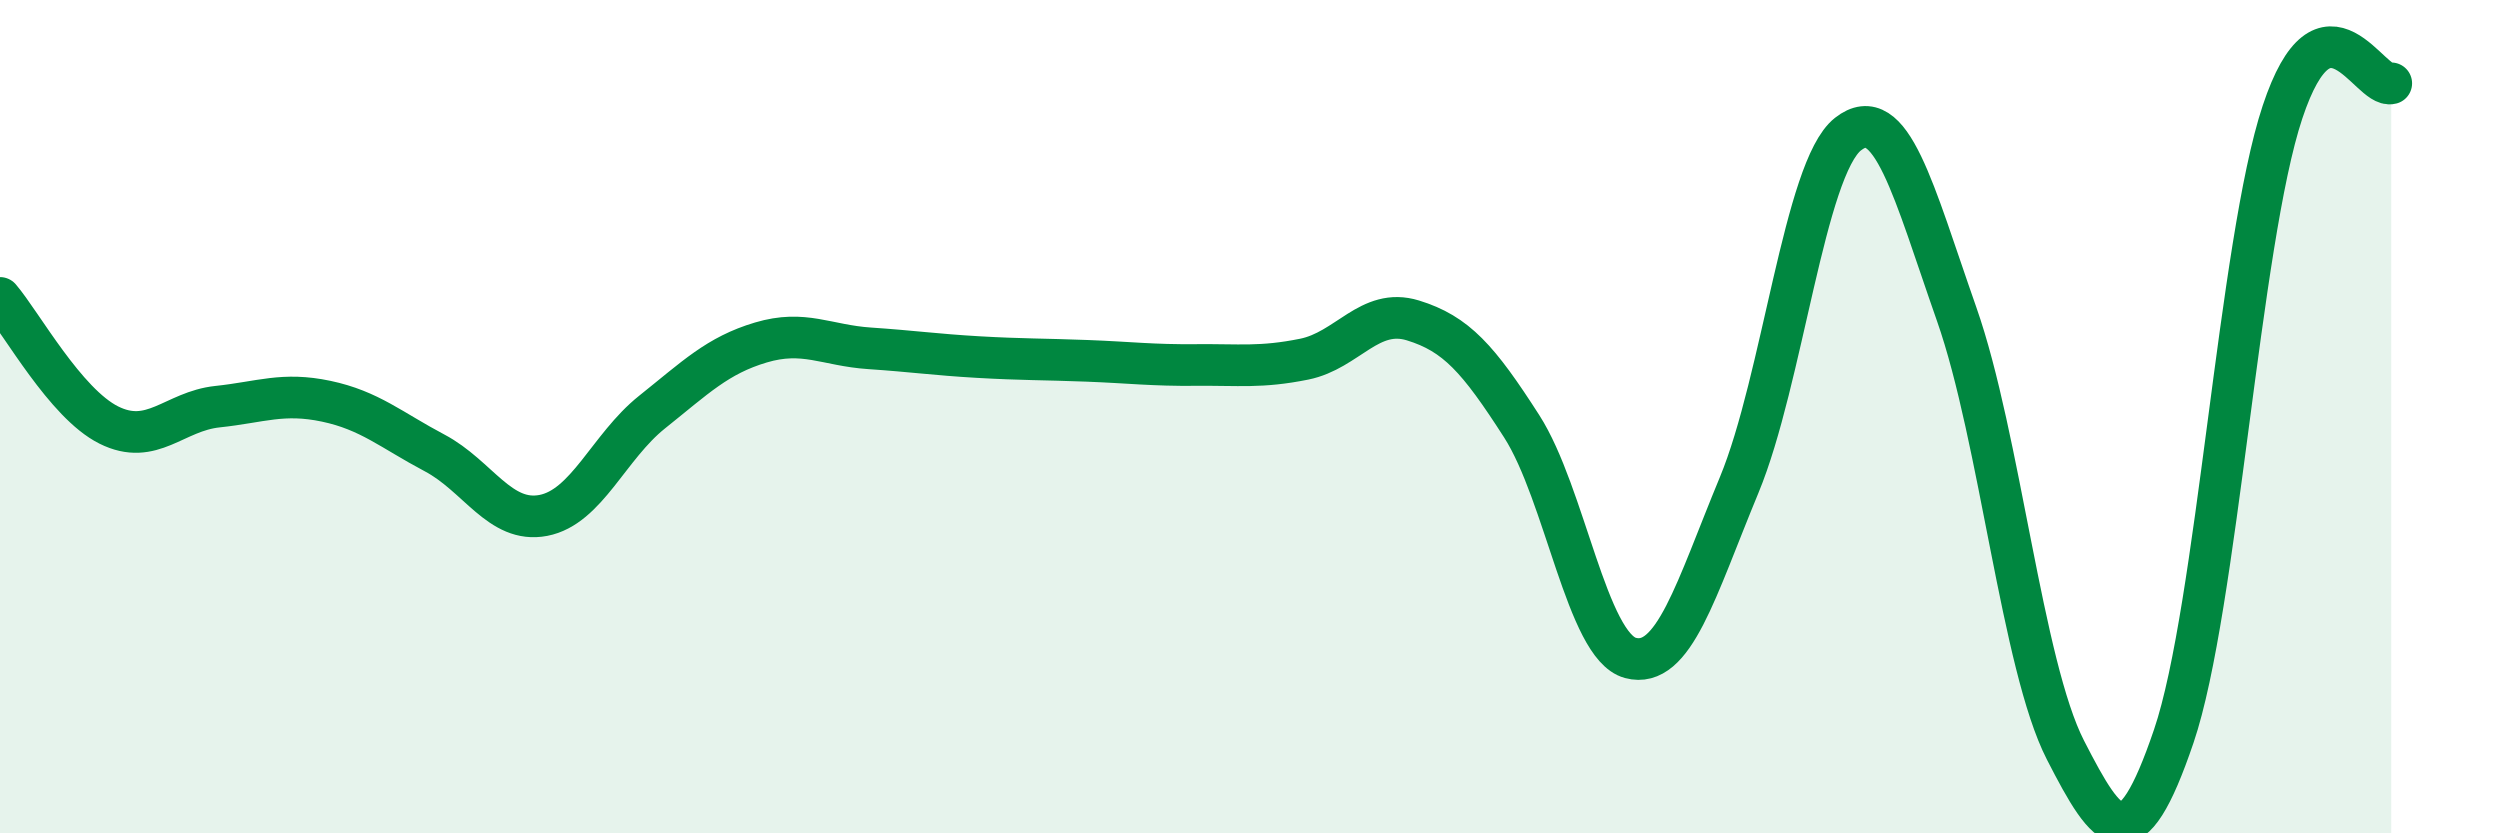
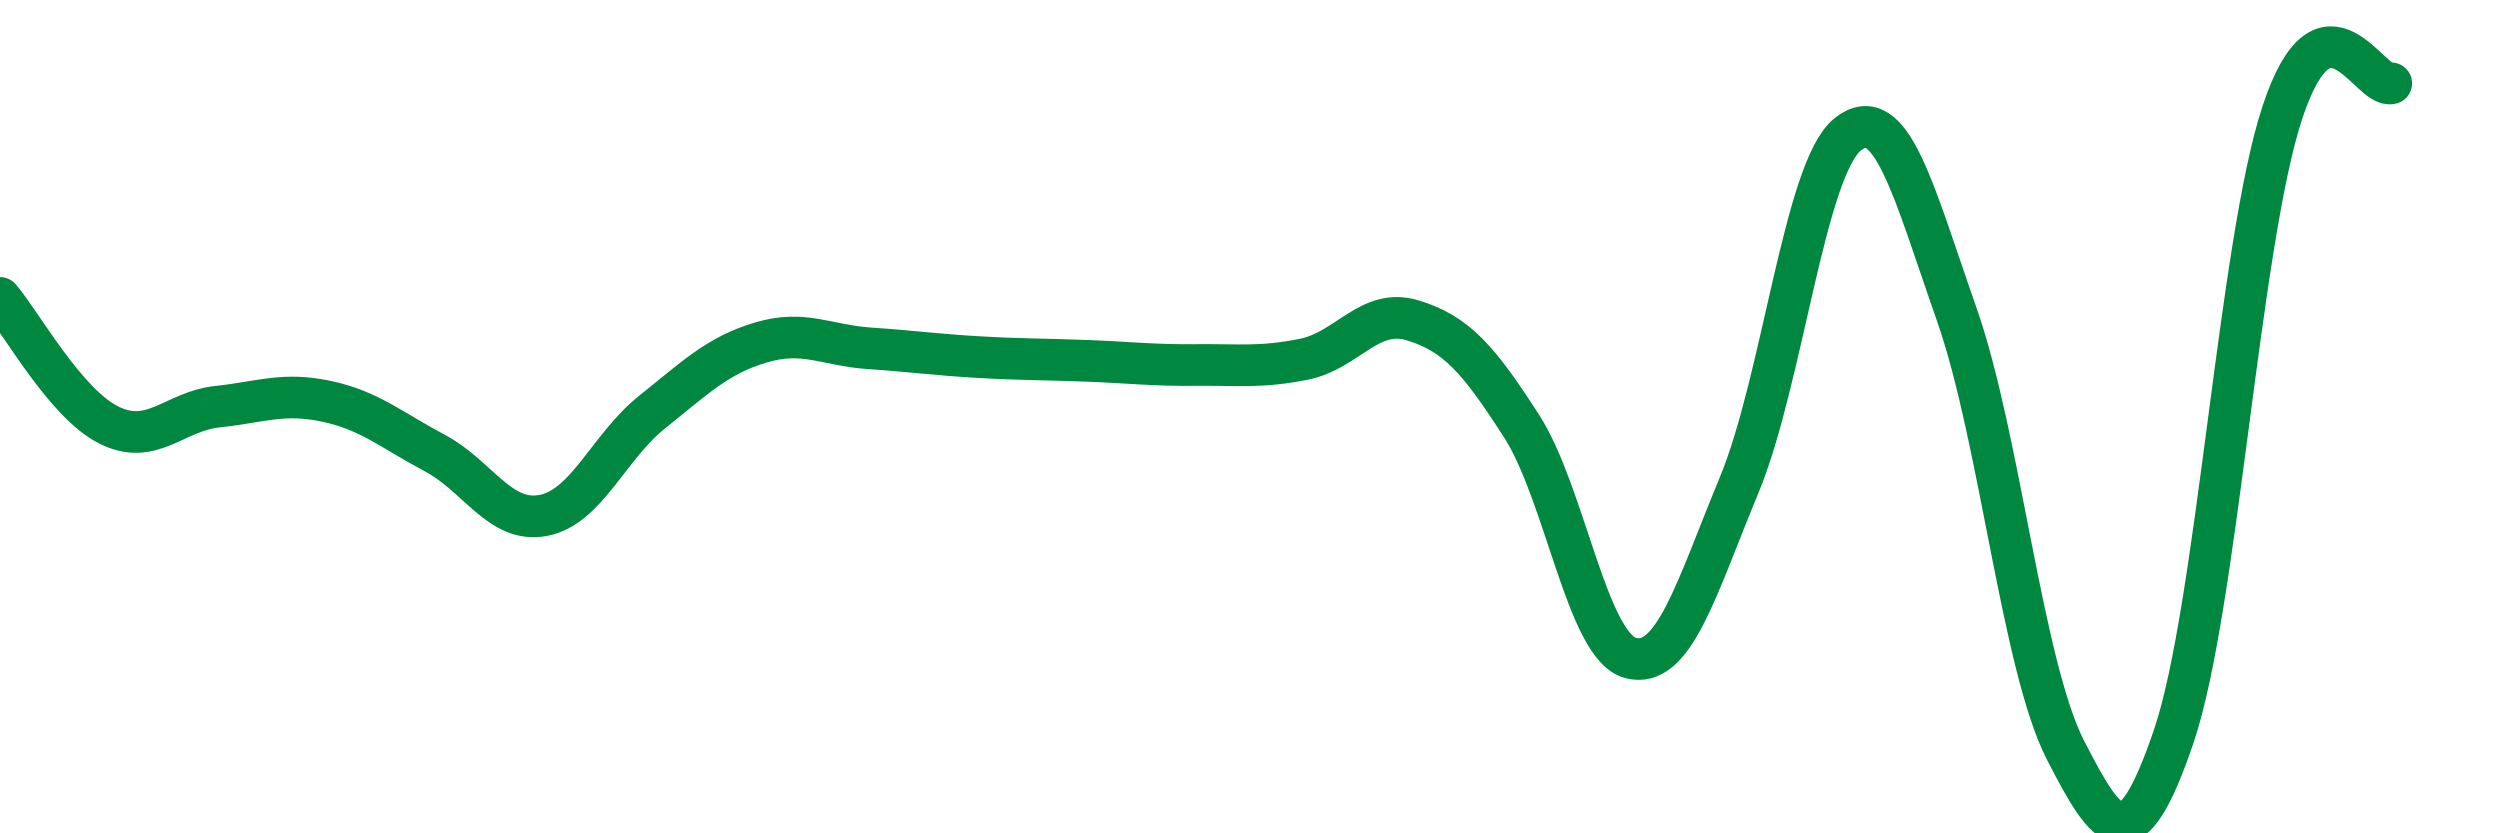
<svg xmlns="http://www.w3.org/2000/svg" width="60" height="20" viewBox="0 0 60 20">
-   <path d="M 0,7.15 C 0.52,7.76 1.57,9.68 2.61,10.2 C 3.65,10.72 4.18,9.87 5.22,9.76 C 6.26,9.65 6.79,9.41 7.83,9.63 C 8.87,9.85 9.39,10.32 10.43,10.87 C 11.47,11.42 12,12.57 13.04,12.37 C 14.08,12.17 14.61,10.72 15.65,9.89 C 16.69,9.06 17.22,8.53 18.26,8.22 C 19.3,7.91 19.83,8.29 20.87,8.36 C 21.91,8.43 22.44,8.51 23.48,8.57 C 24.52,8.63 25.05,8.62 26.09,8.66 C 27.13,8.7 27.66,8.77 28.7,8.76 C 29.74,8.75 30.26,8.83 31.3,8.62 C 32.34,8.41 32.87,7.37 33.91,7.69 C 34.95,8.01 35.48,8.61 36.52,10.23 C 37.56,11.85 38.09,15.51 39.13,15.79 C 40.17,16.07 40.7,14.15 41.74,11.64 C 42.78,9.13 43.31,4.04 44.35,3.22 C 45.39,2.4 45.92,4.58 46.96,7.54 C 48,10.5 48.53,15.97 49.57,18 C 50.61,20.03 51.13,20.73 52.17,17.67 C 53.21,14.61 53.74,5.82 54.78,2.69 C 55.82,-0.44 56.87,2.14 57.39,2L57.39 20L0 20Z" fill="#008740" opacity="0.1" stroke-linecap="round" stroke-linejoin="round" />
  <path d="M 0,7.15 C 0.52,7.76 1.57,9.68 2.61,10.2 C 3.65,10.72 4.18,9.87 5.22,9.76 C 6.26,9.65 6.79,9.41 7.83,9.63 C 8.87,9.85 9.39,10.32 10.43,10.87 C 11.47,11.42 12,12.57 13.04,12.37 C 14.08,12.17 14.61,10.72 15.65,9.89 C 16.69,9.06 17.22,8.53 18.26,8.22 C 19.3,7.91 19.83,8.29 20.87,8.36 C 21.91,8.43 22.44,8.51 23.48,8.57 C 24.52,8.63 25.05,8.62 26.09,8.66 C 27.13,8.7 27.66,8.77 28.7,8.76 C 29.74,8.75 30.26,8.83 31.3,8.62 C 32.34,8.41 32.87,7.37 33.91,7.69 C 34.95,8.01 35.48,8.61 36.52,10.23 C 37.56,11.85 38.09,15.51 39.13,15.79 C 40.17,16.07 40.7,14.15 41.74,11.64 C 42.78,9.13 43.31,4.04 44.35,3.22 C 45.39,2.4 45.92,4.58 46.96,7.54 C 48,10.5 48.53,15.97 49.57,18 C 50.61,20.03 51.13,20.73 52.17,17.67 C 53.21,14.61 53.74,5.82 54.78,2.69 C 55.82,-0.44 56.87,2.14 57.39,2" stroke="#008740" stroke-width="1" fill="none" stroke-linecap="round" stroke-linejoin="round" />
</svg>